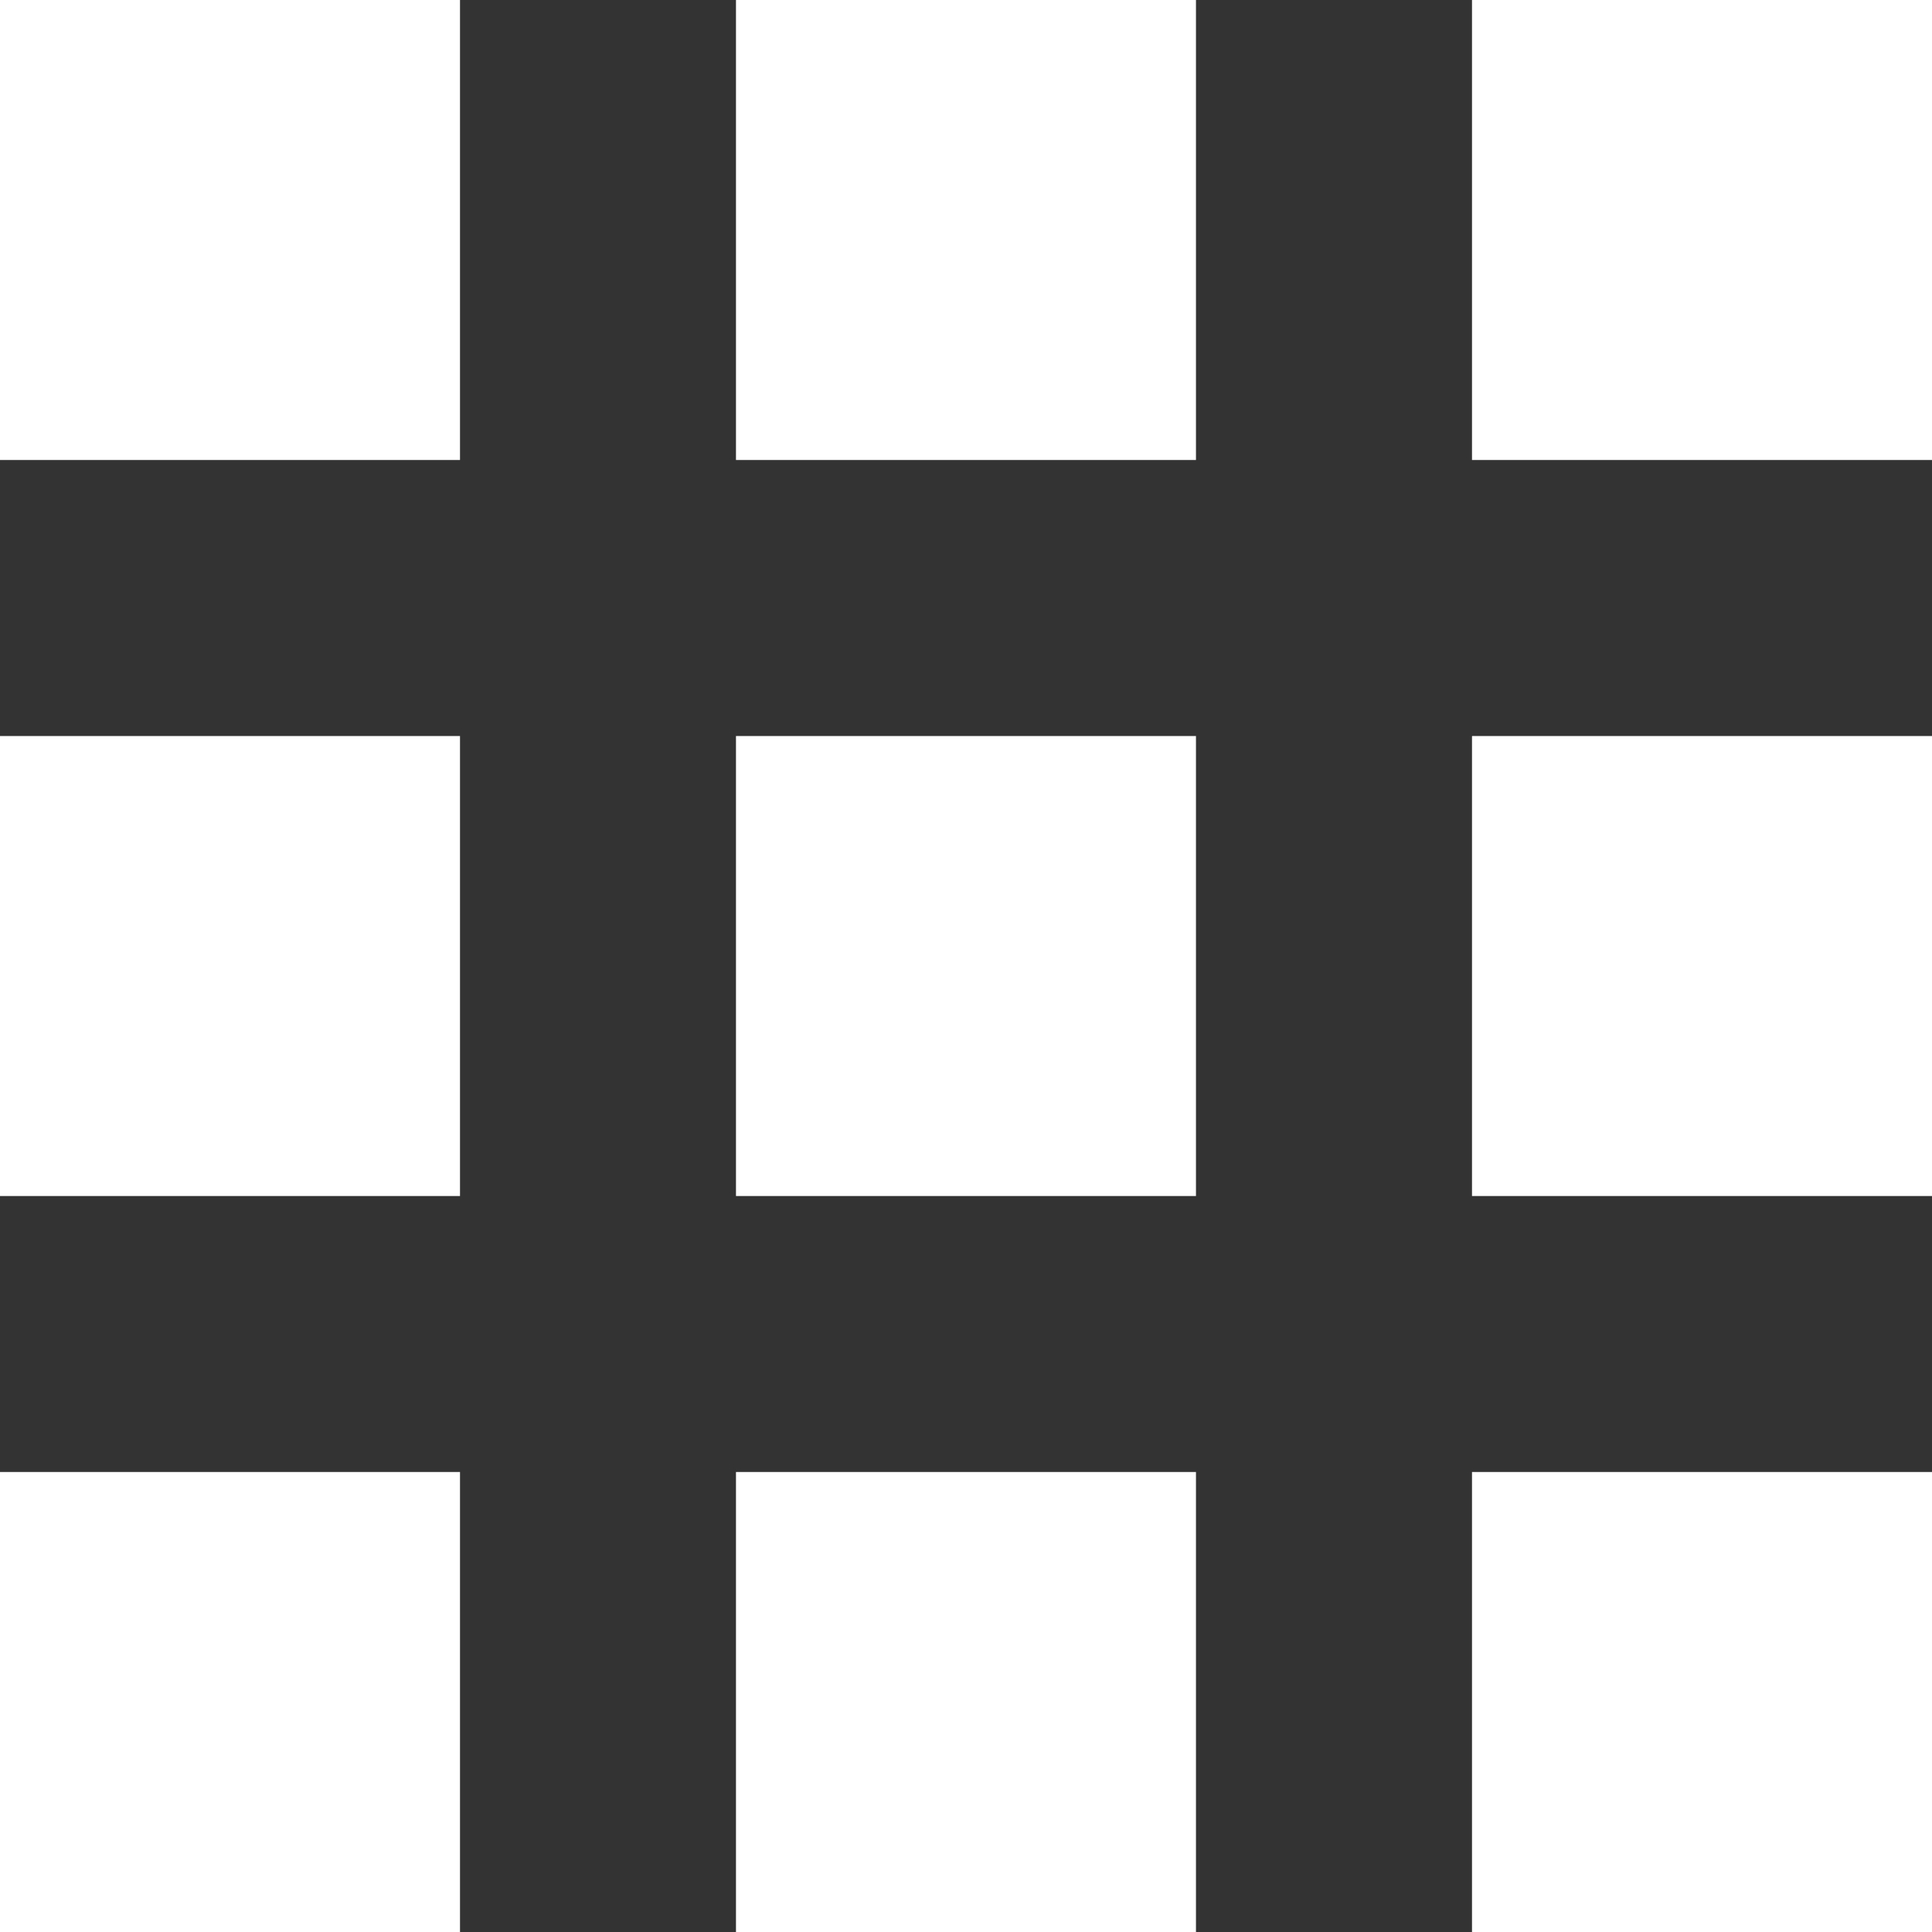
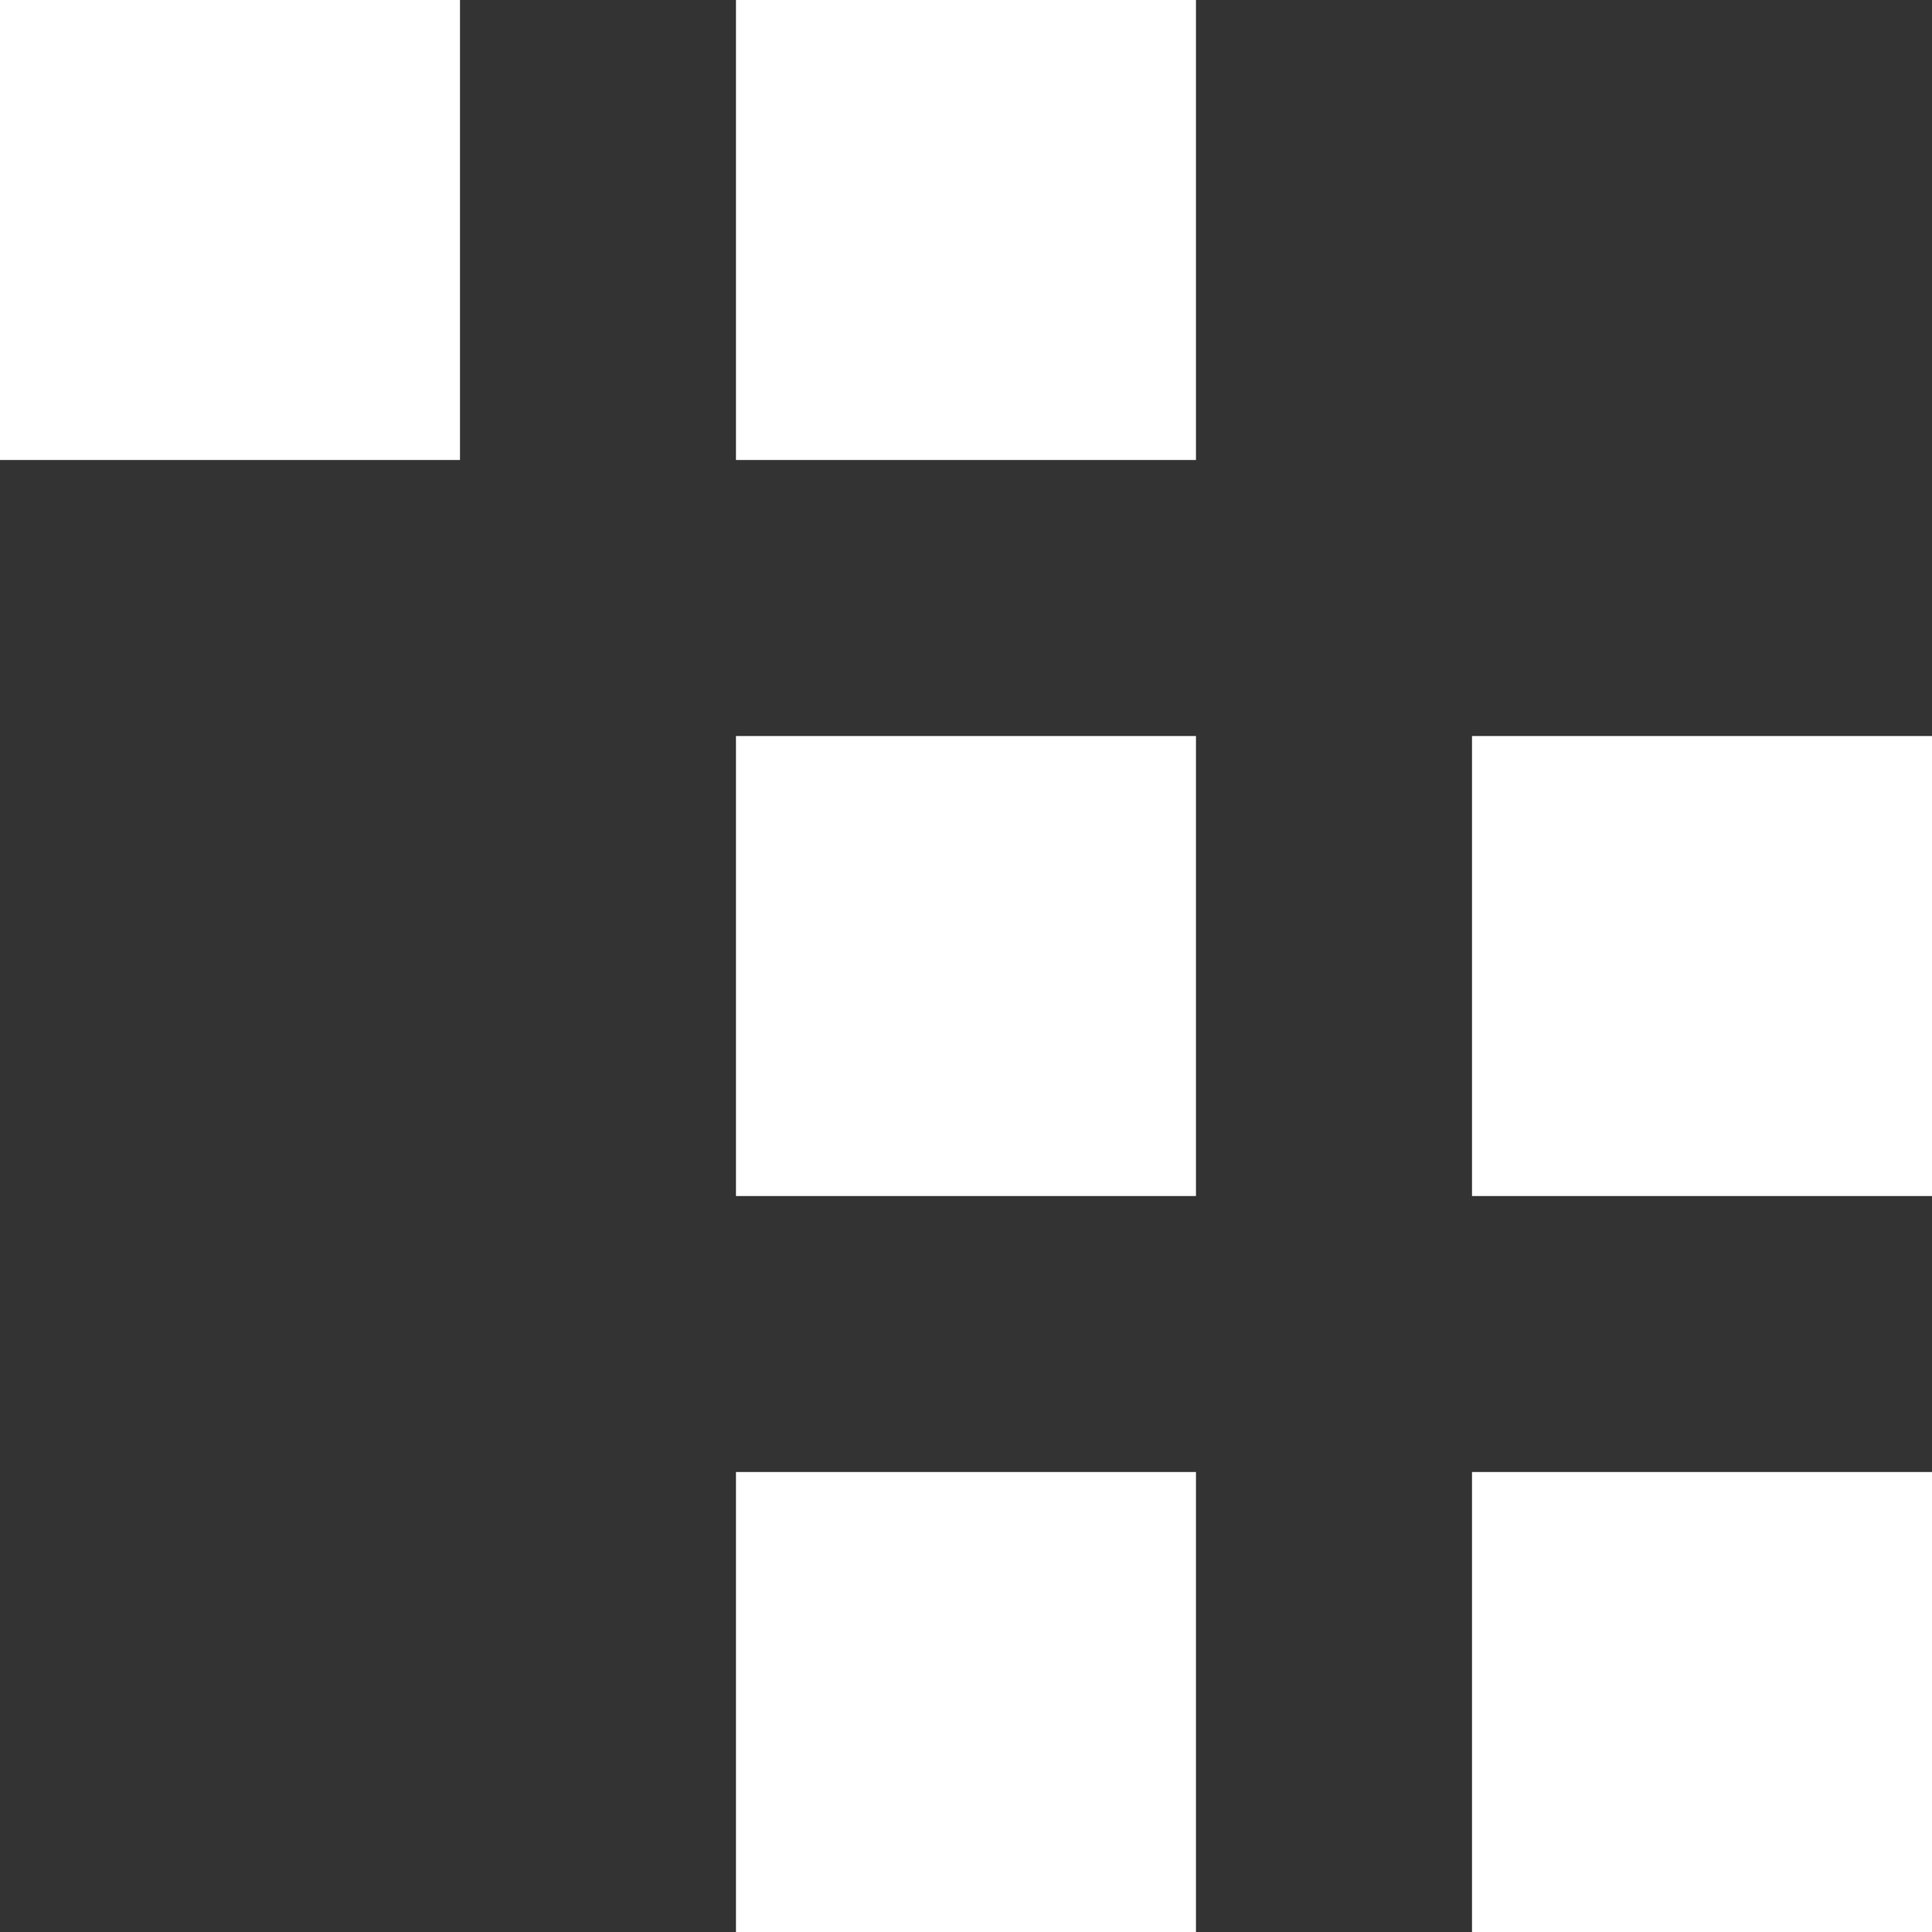
<svg xmlns="http://www.w3.org/2000/svg" width="32" height="32" viewBox="0 0 32 32" fill="none">
  <rect x="0" y="0" width="32" height="32" fill="#333333" stroke="none" />
  <rect width="7.619" height="7.619" fill="white" />
  <rect x="12.19" width="7.619" height="7.619" fill="white" />
-   <rect x="24.381" width="7.619" height="7.619" fill="white" />
-   <rect y="12.191" width="7.619" height="7.619" fill="white" />
  <rect x="12.19" y="12.191" width="7.619" height="7.619" fill="white" />
  <rect x="24.381" y="12.191" width="7.619" height="7.619" fill="white" />
-   <rect y="24.381" width="7.619" height="7.619" fill="white" />
  <rect x="12.19" y="24.381" width="7.619" height="7.619" fill="white" />
  <rect x="24.381" y="24.381" width="7.619" height="7.619" fill="white" />
</svg>